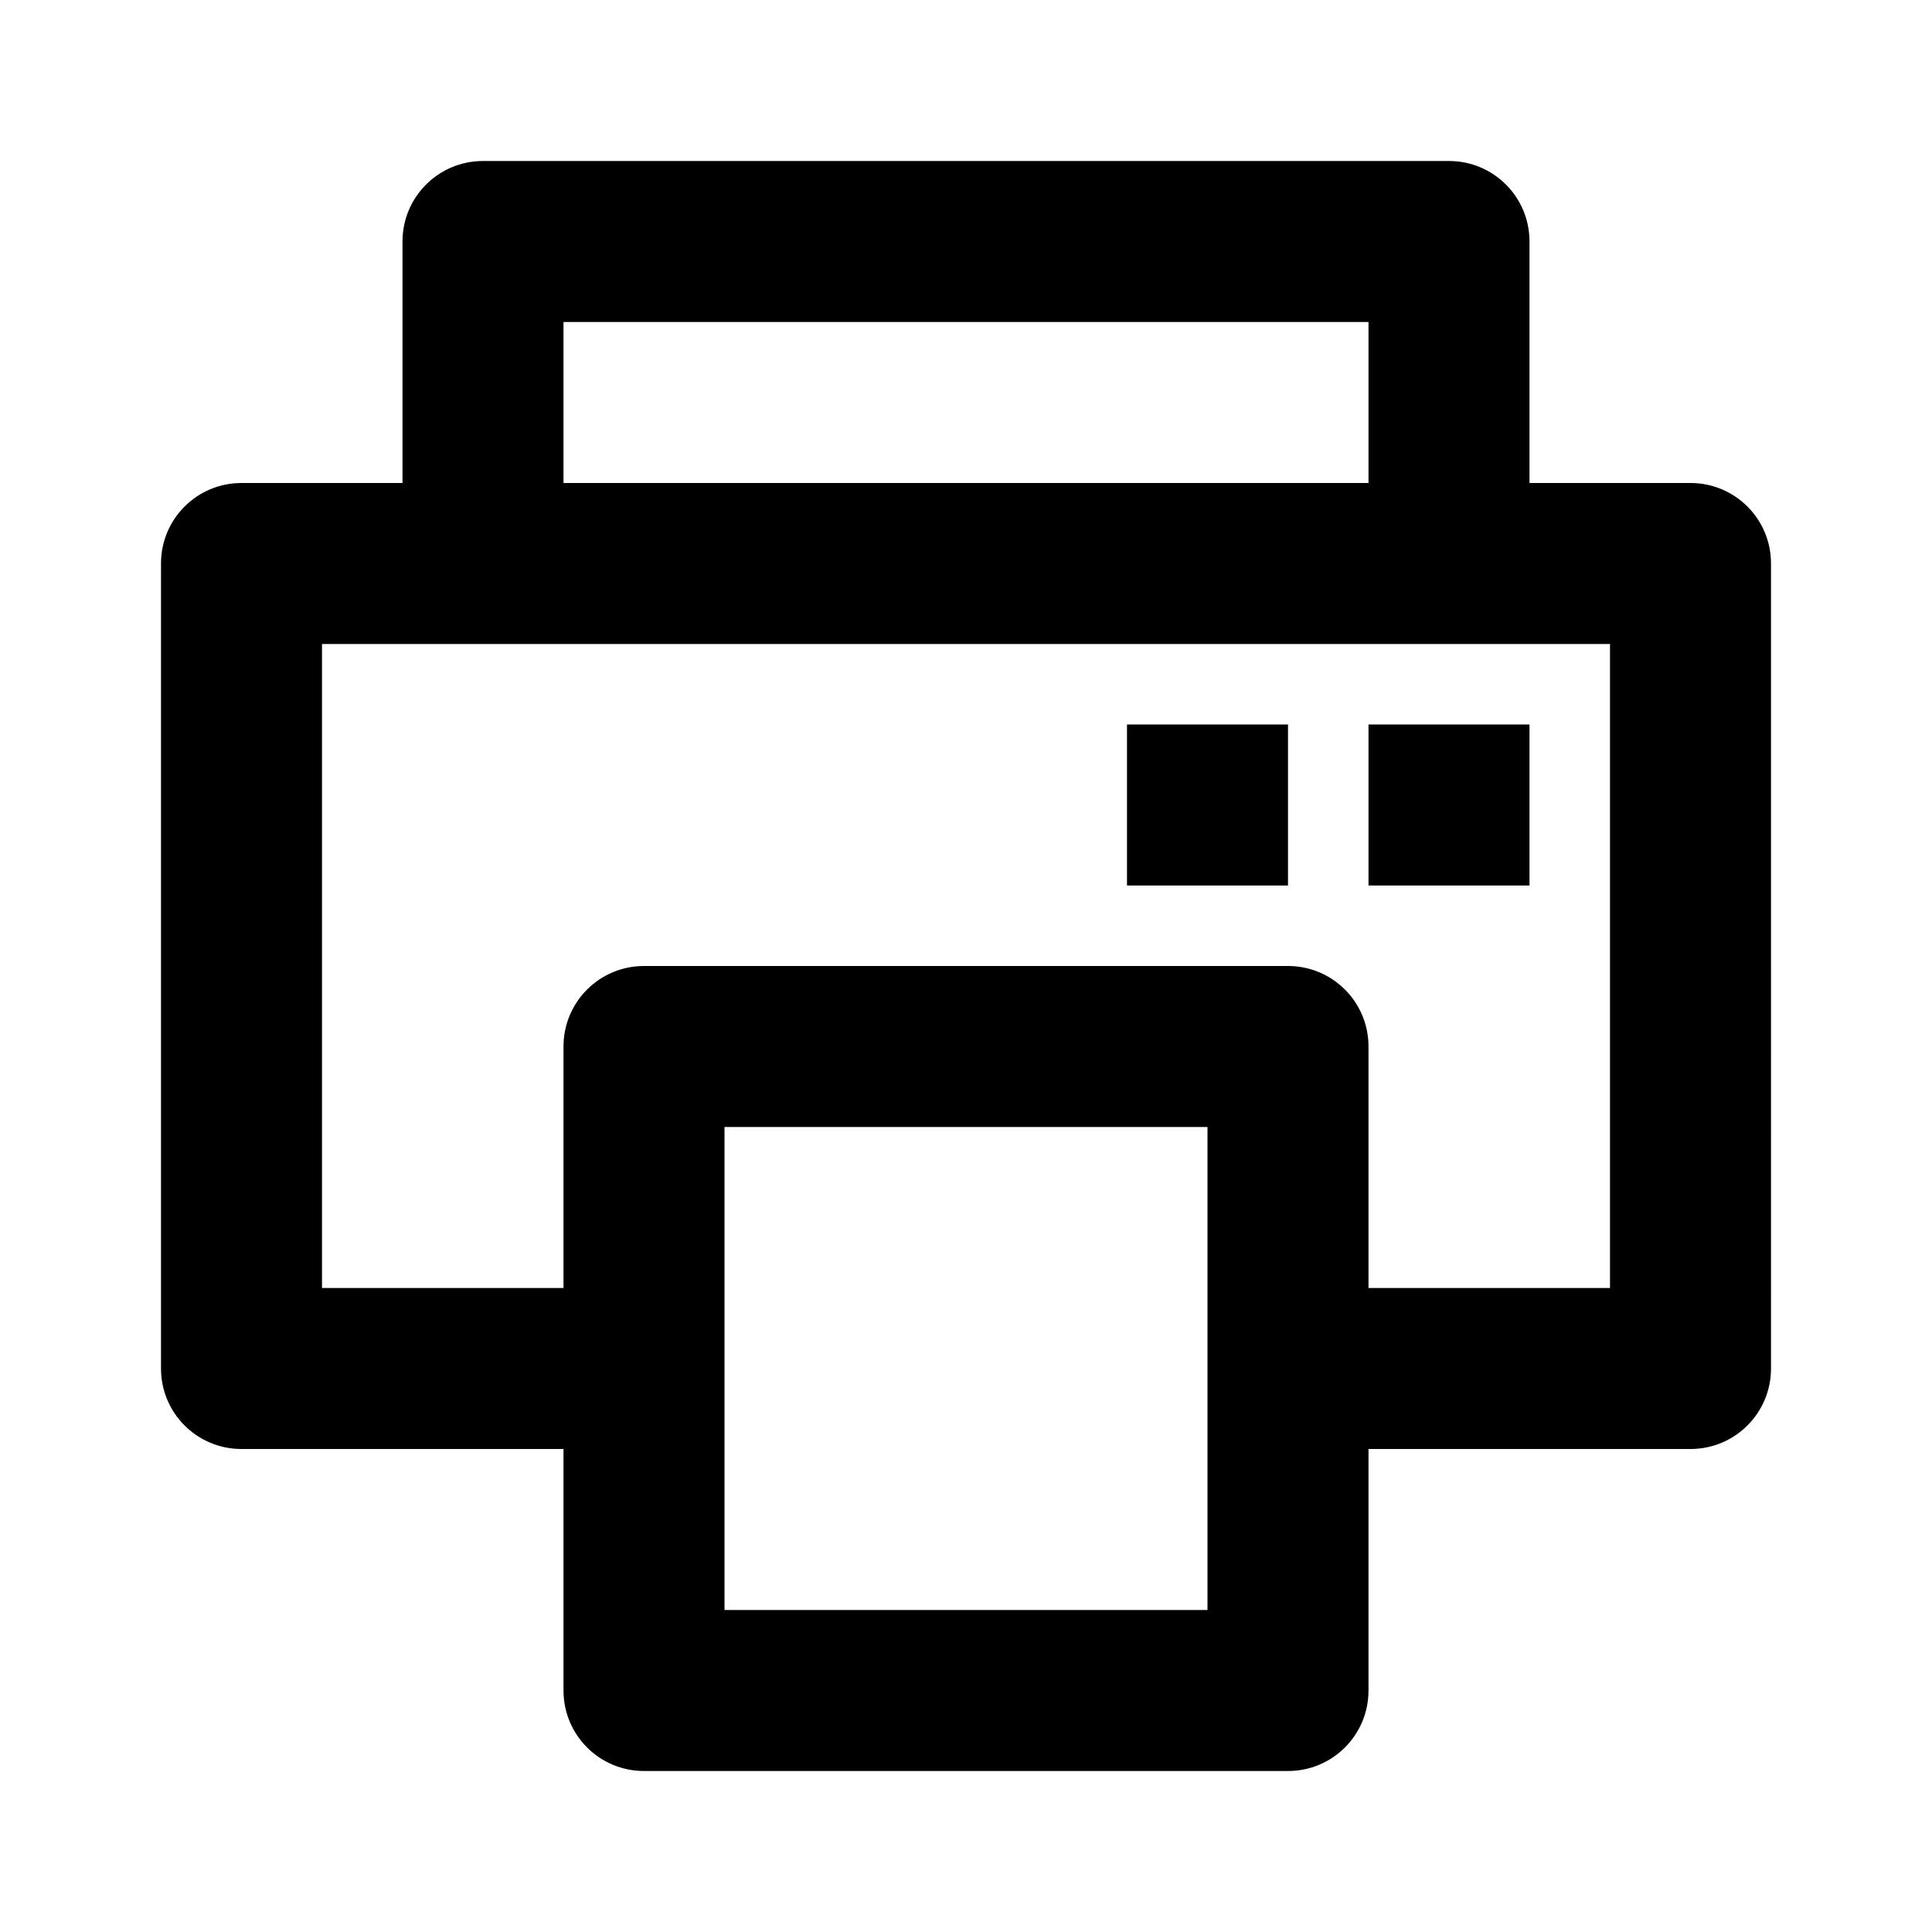
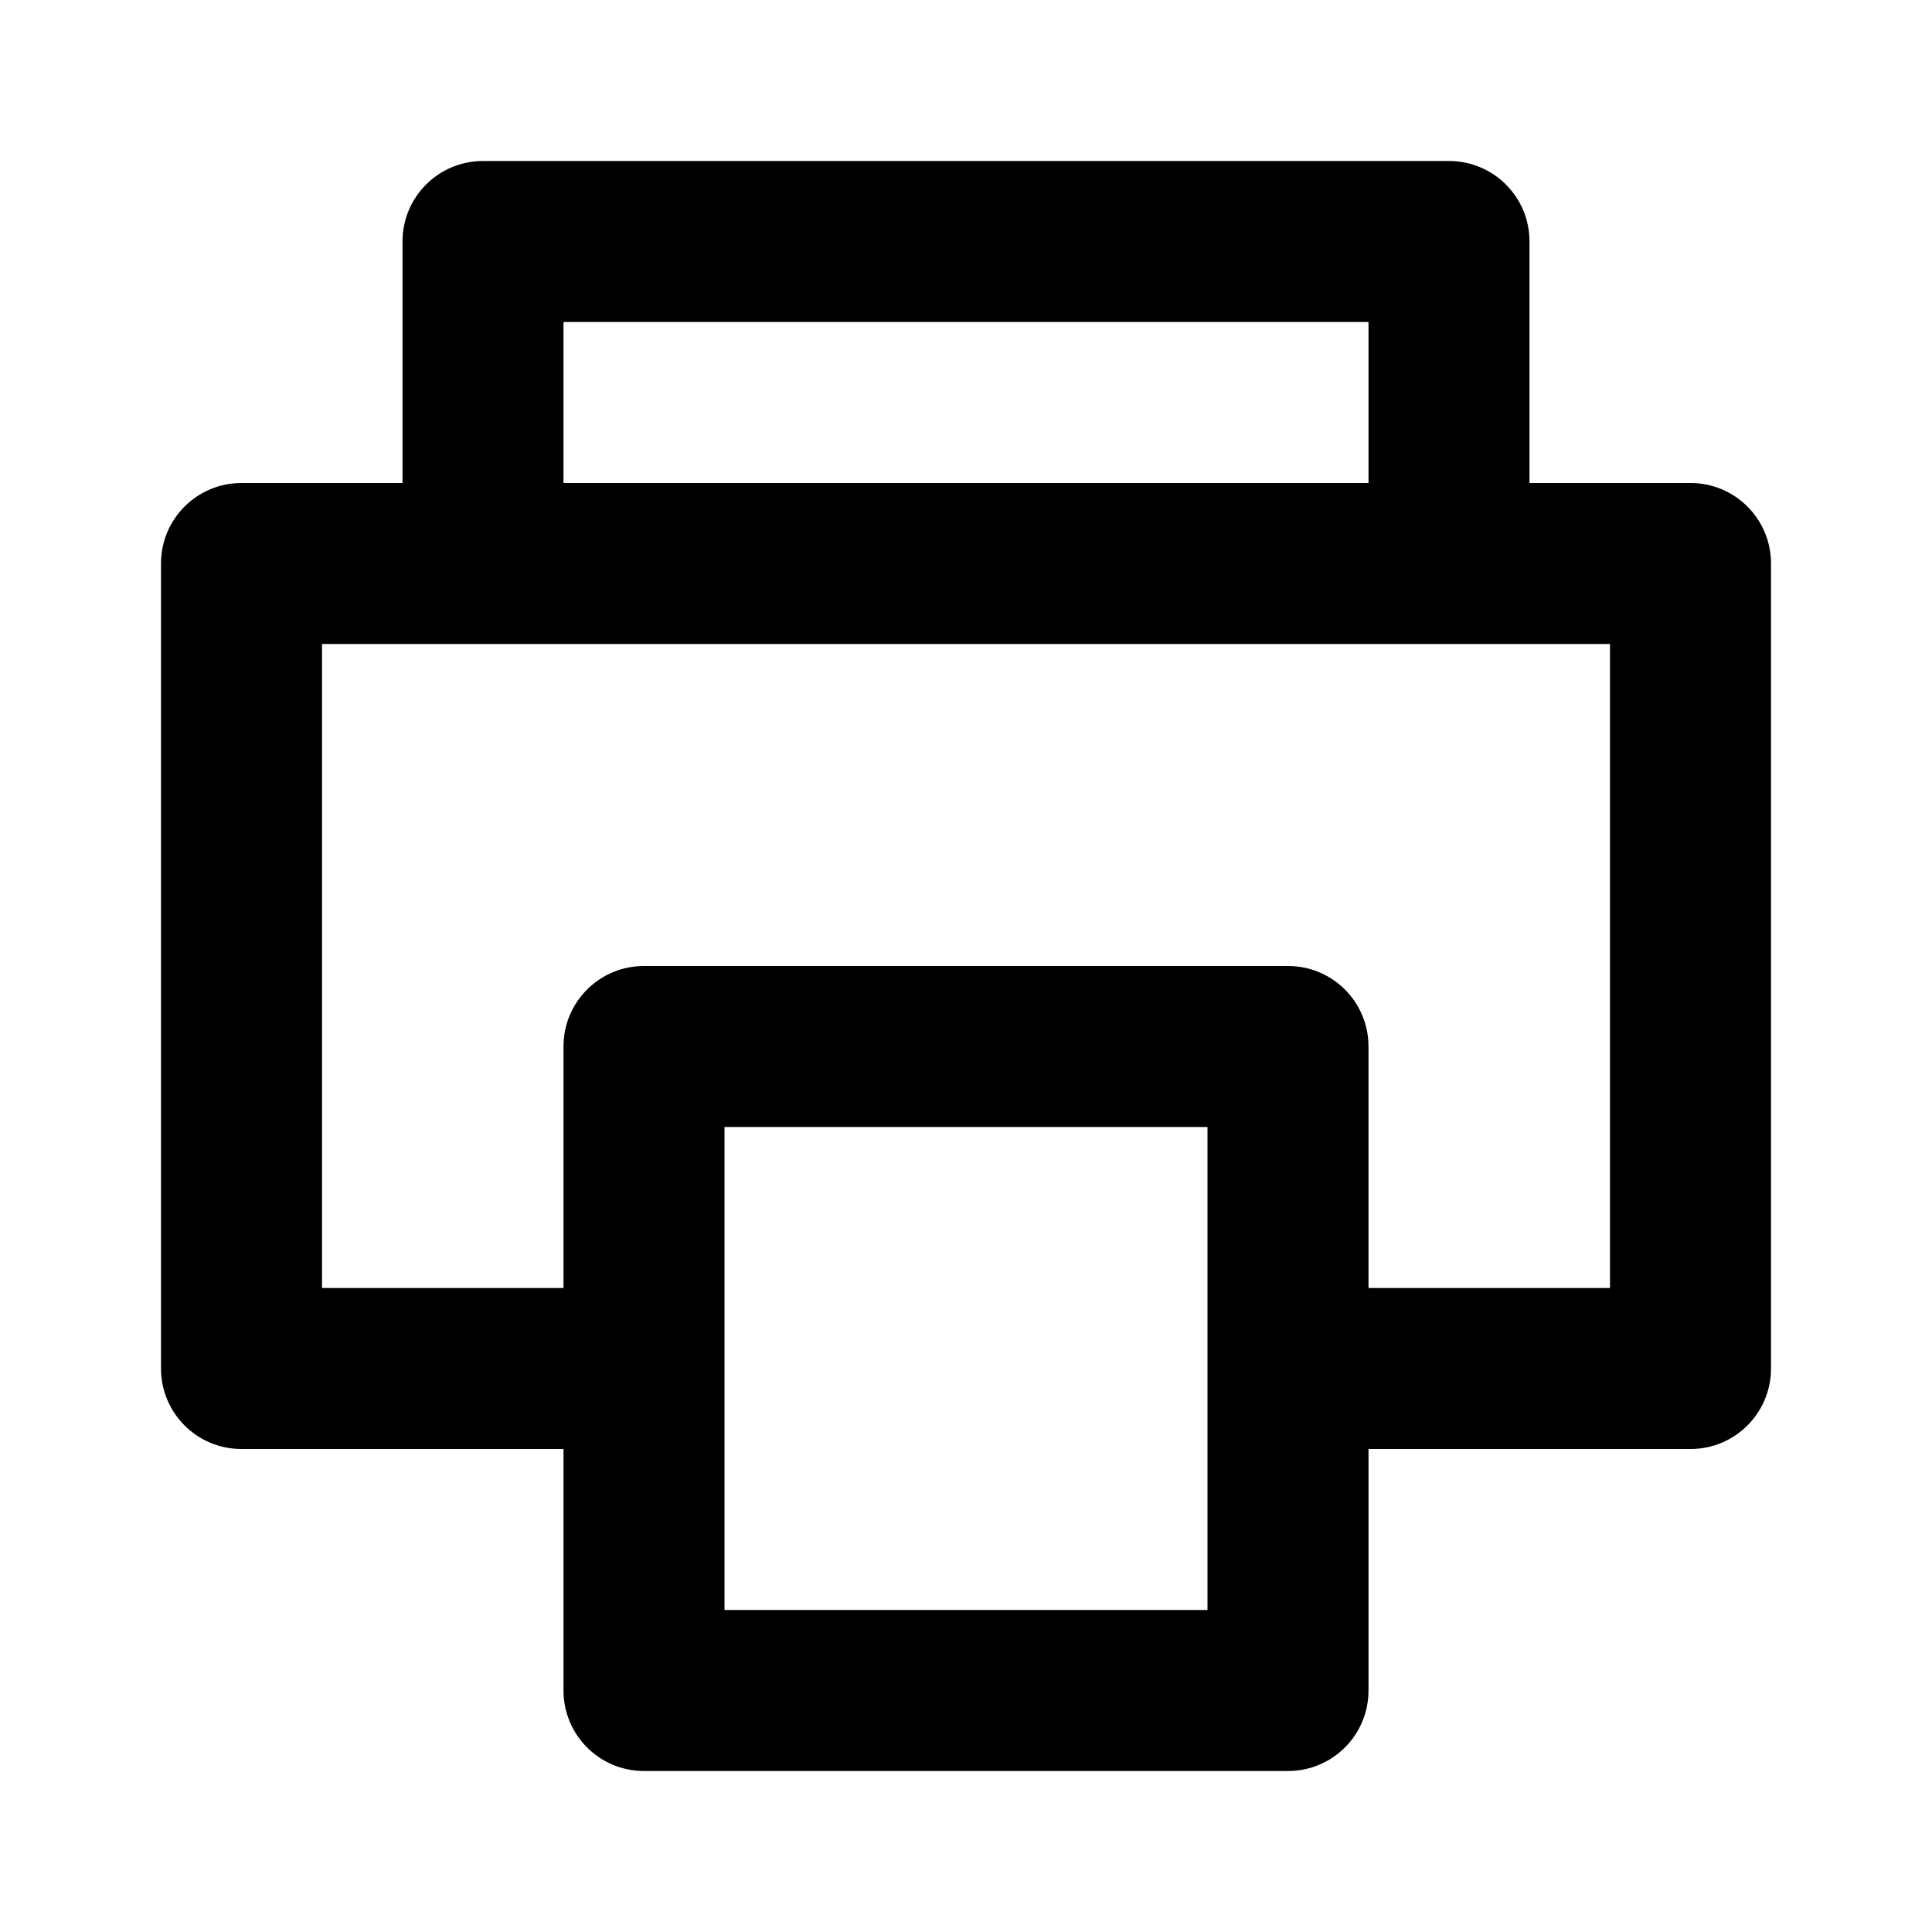
<svg xmlns="http://www.w3.org/2000/svg" width="24" height="24" viewBox="0 0 24 24">
  <path d="M21,6h-2V3c0-0.553-0.447-1-1-1H6C5.447,2,5,2.447,5,3v3H3C2.447,6,2,6.447,2,7v10c0,0.553,0.447,1,1,1h4v3 c0,0.553,0.447,1,1,1h8c0.553,0,1-0.447,1-1v-3h4c0.553,0,1-0.447,1-1V7C22,6.447,21.553,6,21,6z M7,4h10v2H7V4z M15,17v3H9v-3v-3 h6V17z M20,16h-3v-3c0-0.553-0.447-1-1-1H8c-0.553,0-1,0.447-1,1v3H4V8h1h2h10h2h1V16z" />
-   <path d="M17 9H19V11H17zM14 9H16V11H14z" />
</svg>